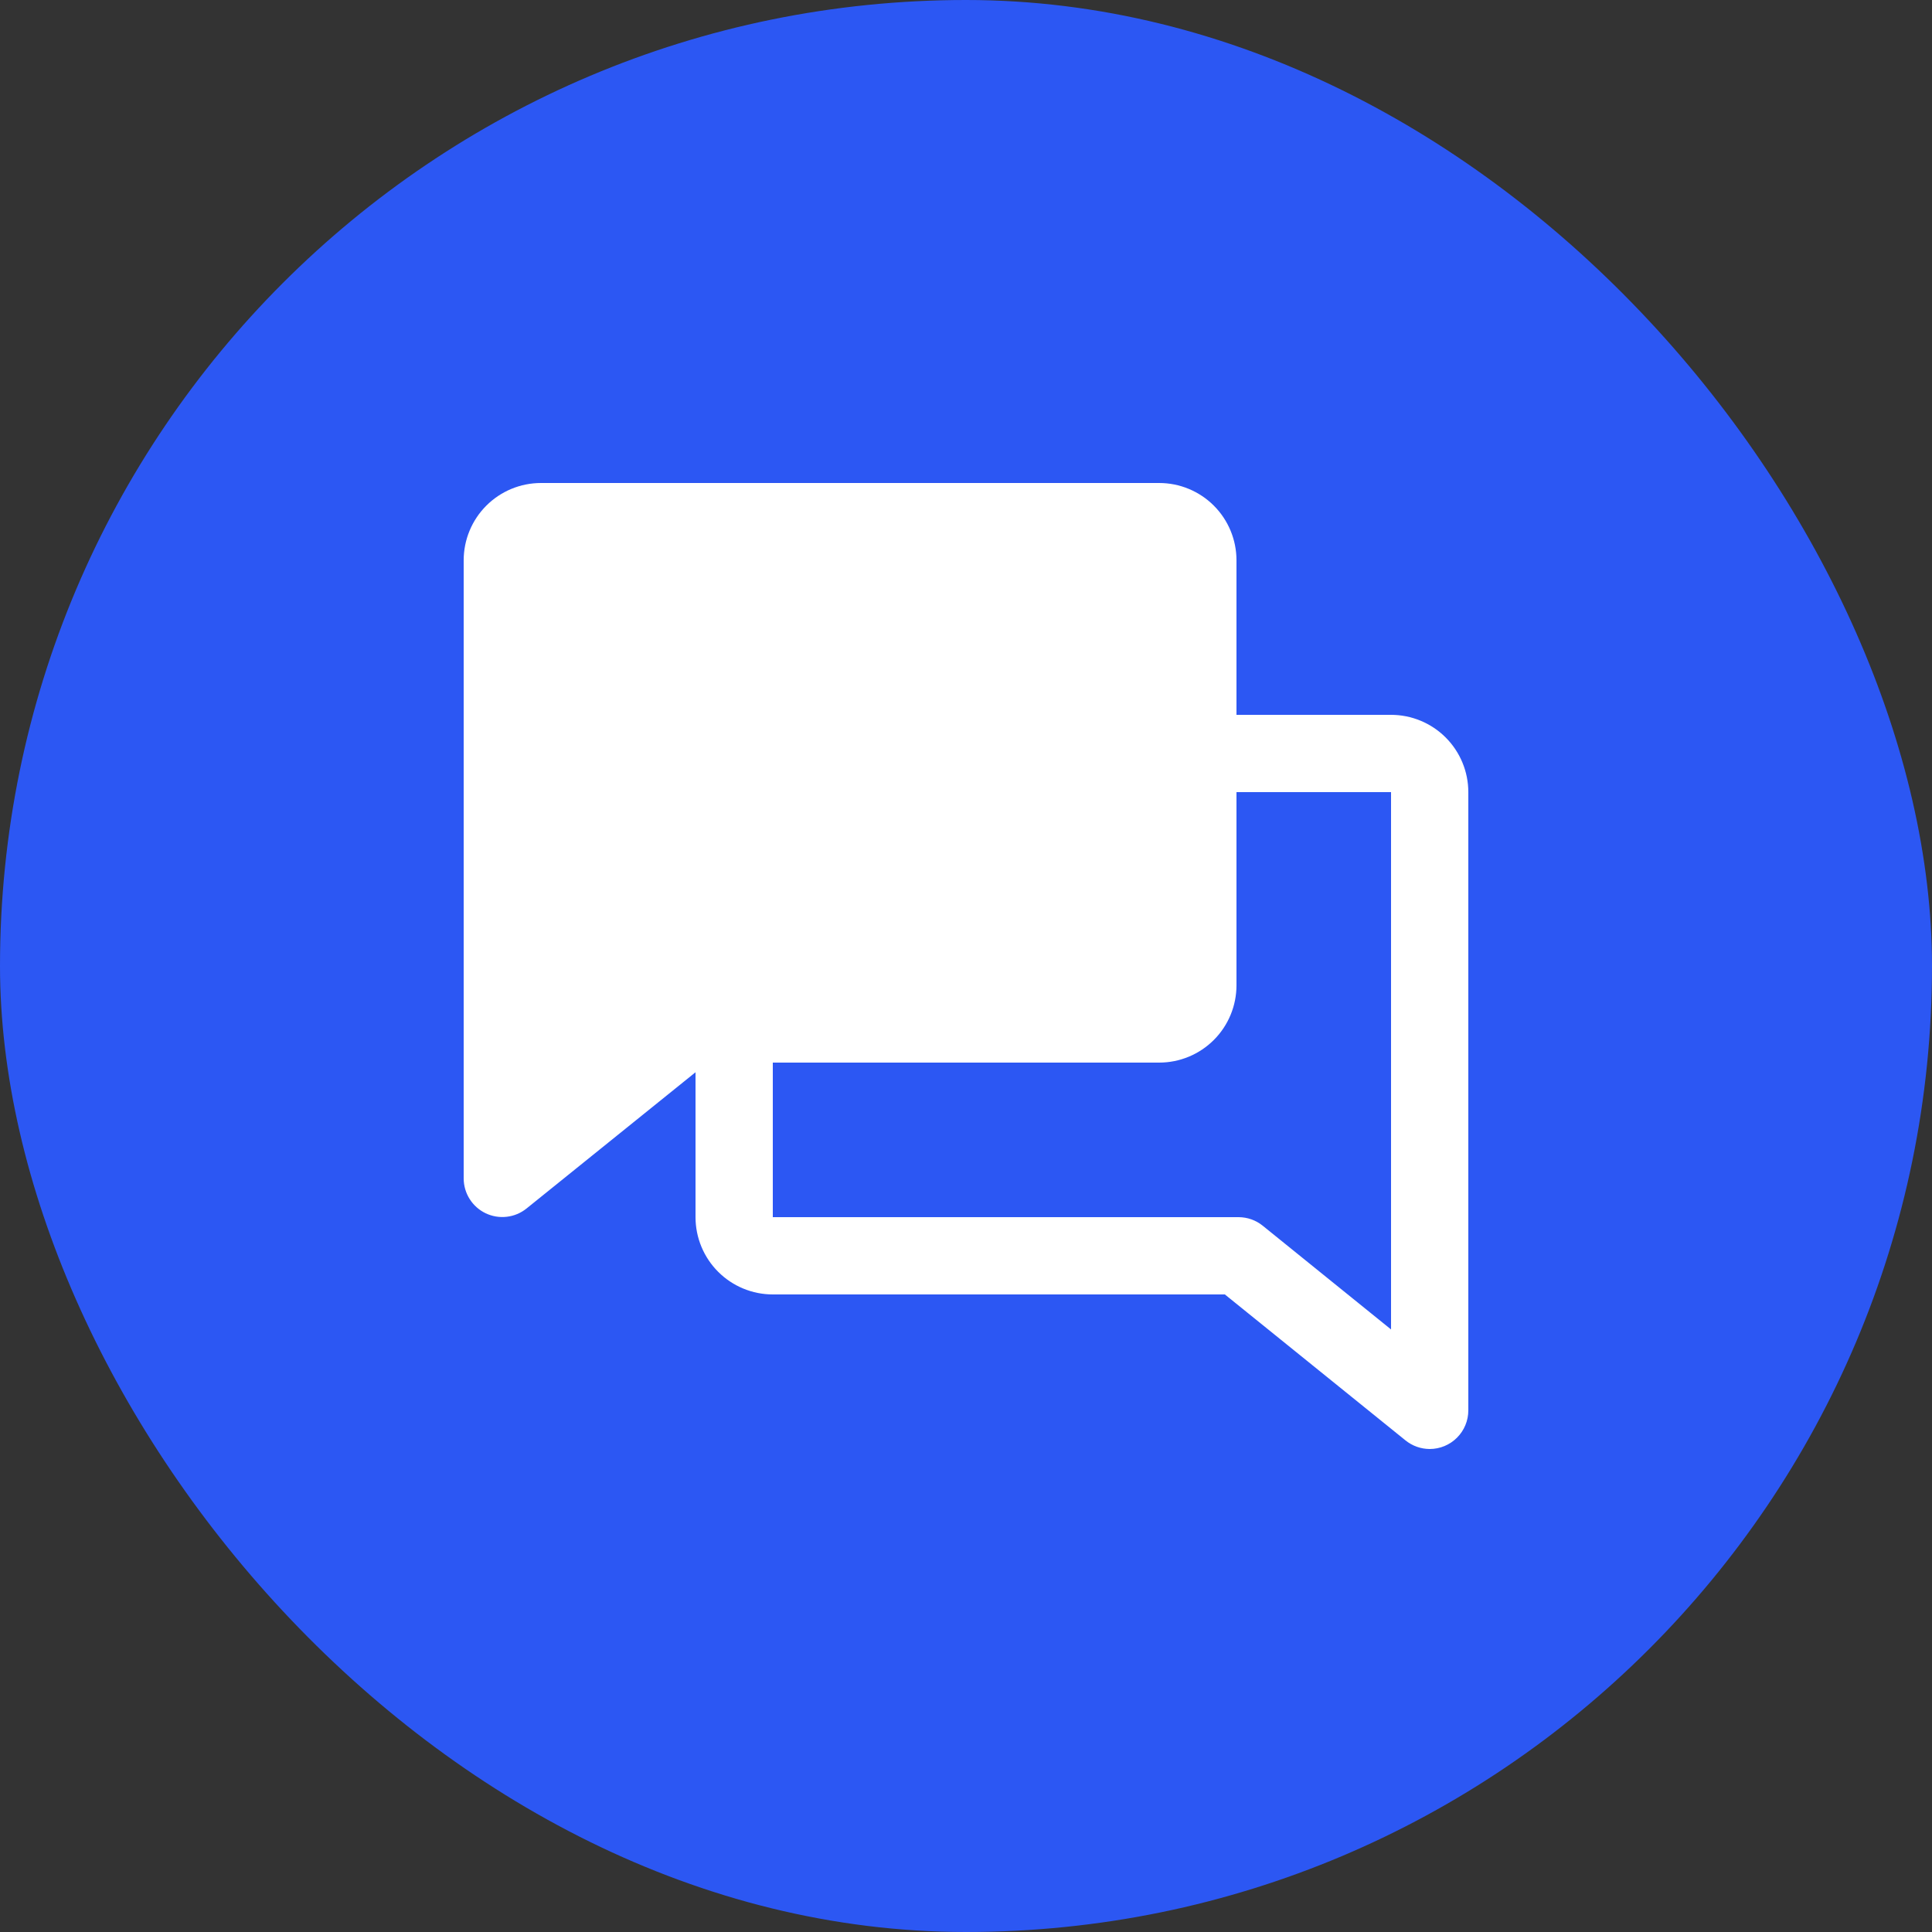
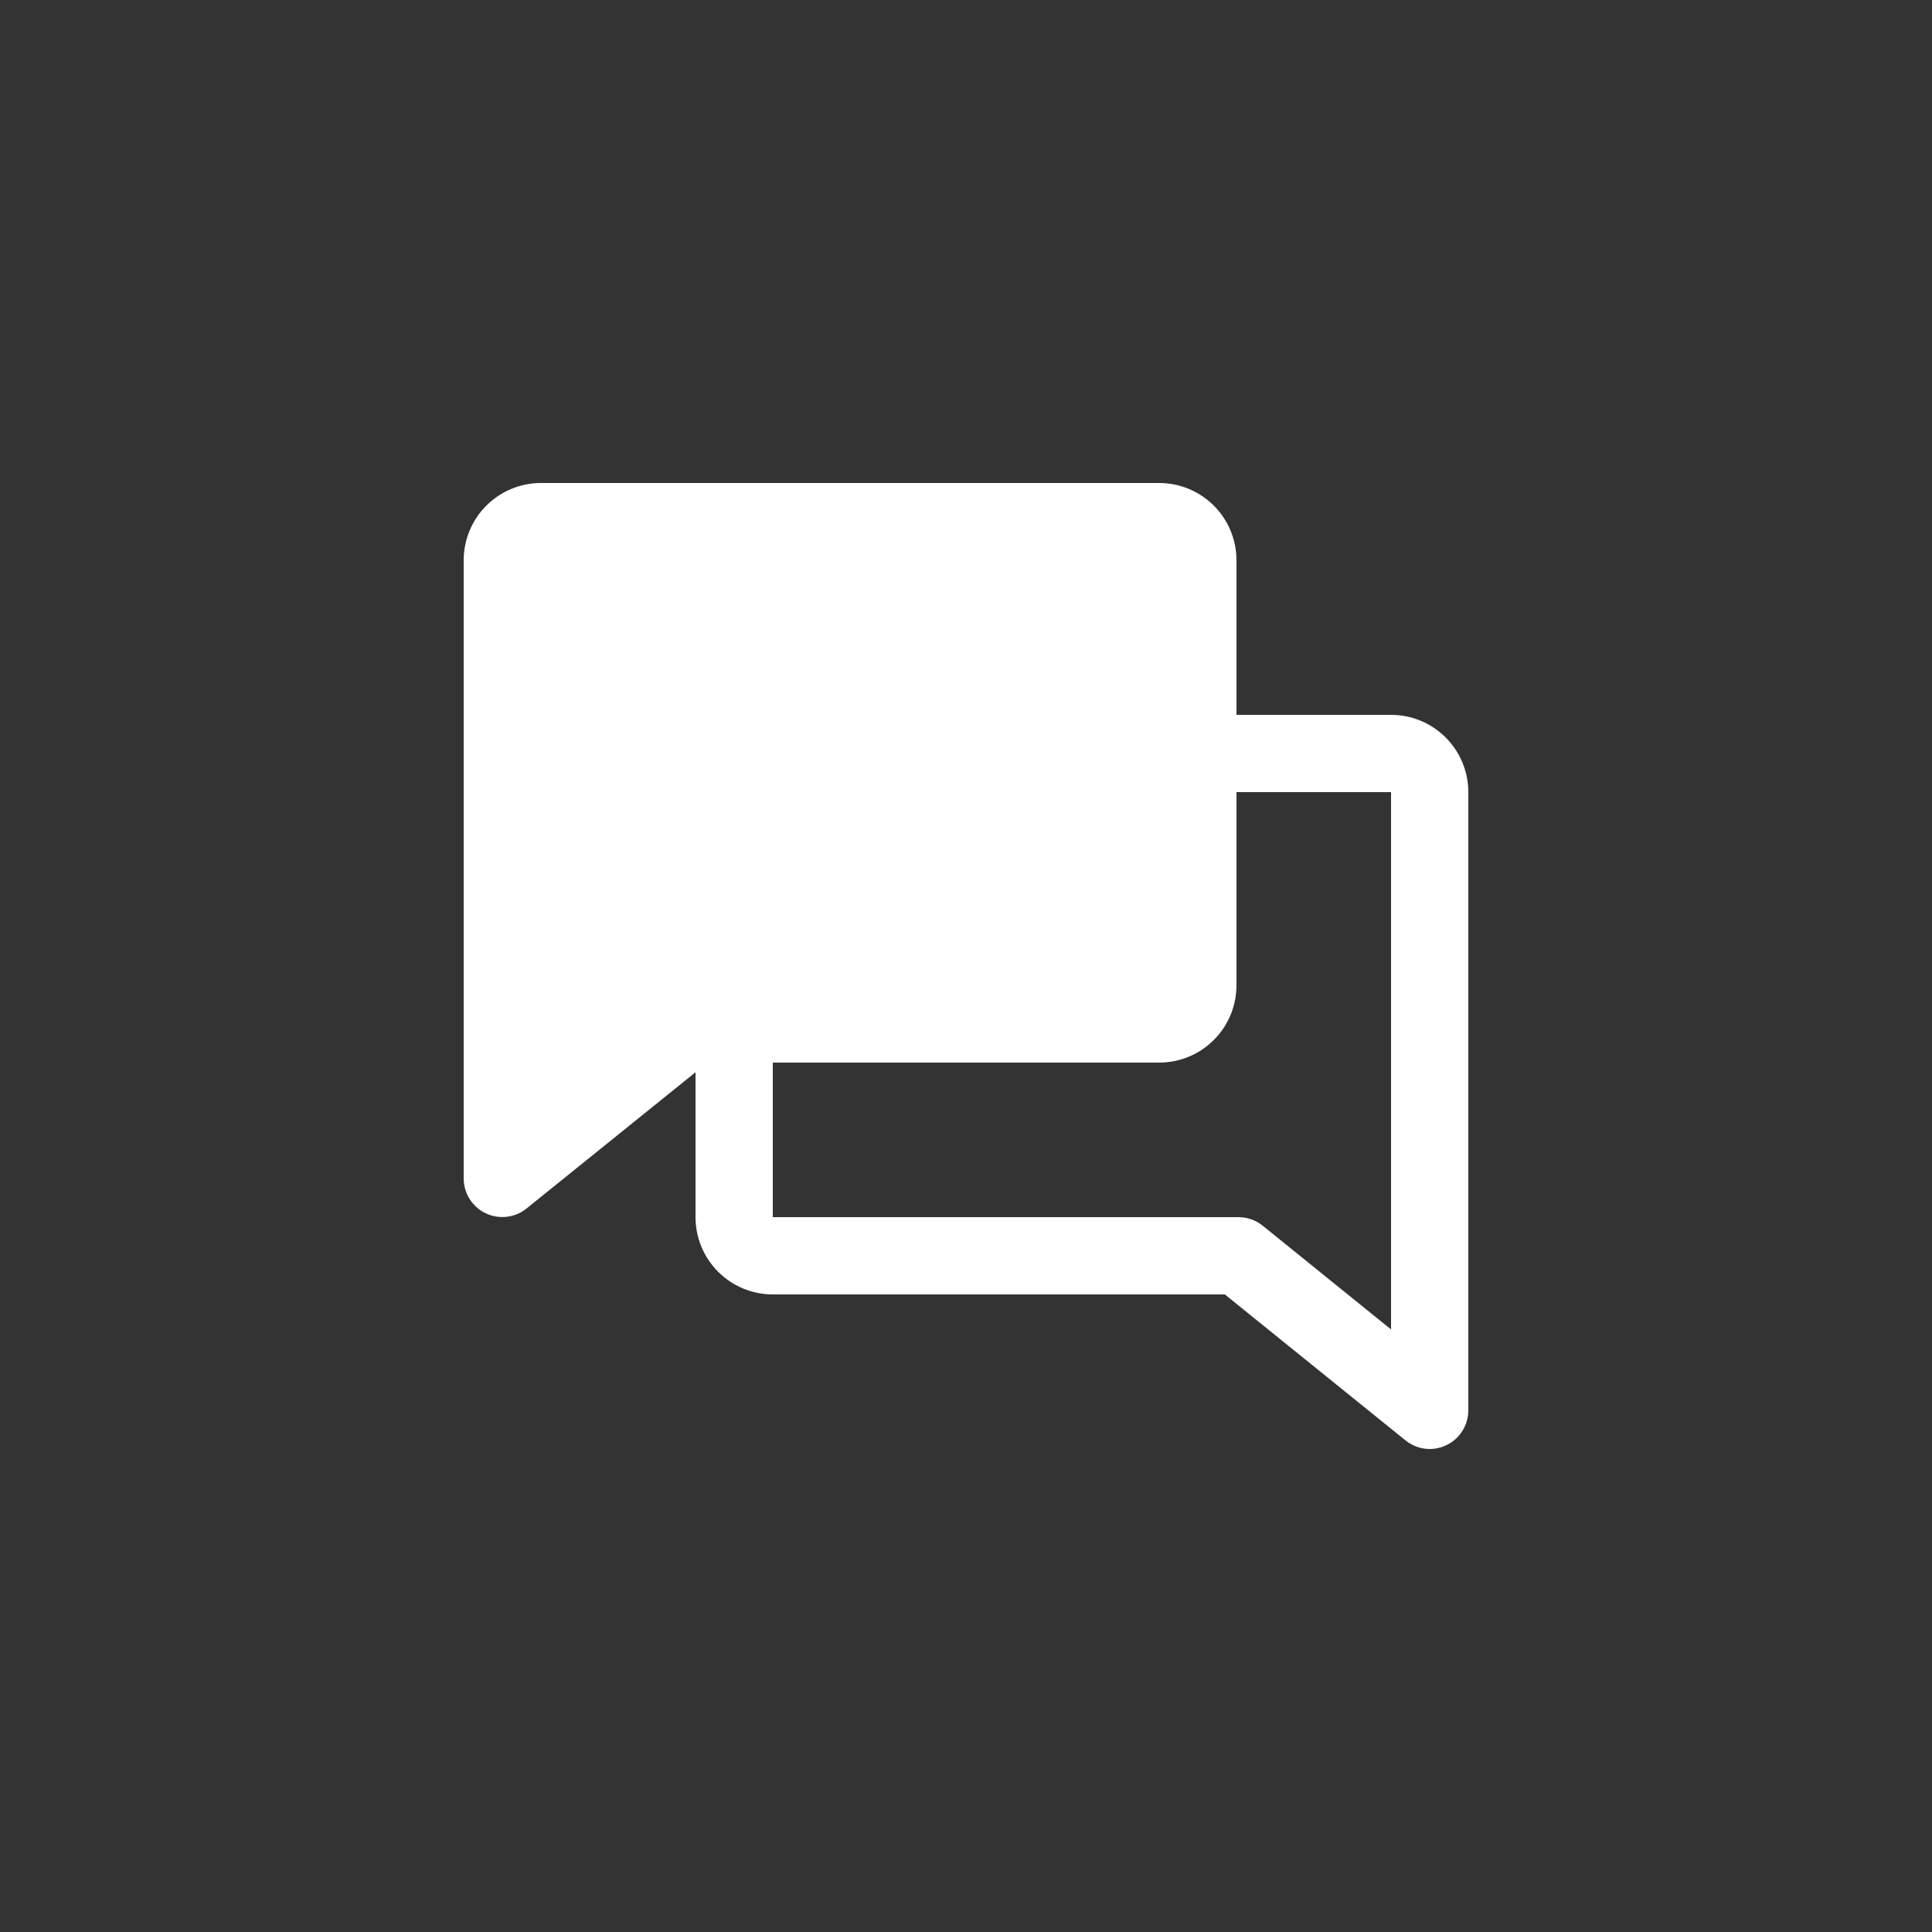
<svg xmlns="http://www.w3.org/2000/svg" width="50" height="50" viewBox="0 0 50 50" fill="none">
  <rect x="0" y="0" width="50" height="50" fill="#333333" stroke="none" />
-   <rect width="50" height="50" rx="25" fill="#2C57F3" />
  <path d="M38 20.5C38 19.97 37.789 19.461 37.414 19.086C37.039 18.711 36.53 18.5 36 18.5H32V14.5C32 13.97 31.789 13.461 31.414 13.086C31.039 12.711 30.53 12.5 30 12.5H14C13.47 12.5 12.961 12.711 12.586 13.086C12.211 13.461 12 13.97 12 14.5V30.5C12.001 30.688 12.054 30.872 12.155 31.031C12.255 31.19 12.399 31.318 12.568 31.399C12.738 31.48 12.927 31.512 13.114 31.49C13.301 31.469 13.478 31.395 13.625 31.277L18 27.75V31.5C18 32.03 18.211 32.539 18.586 32.914C18.961 33.289 19.47 33.5 20 33.5H31.699L36.375 37.278C36.552 37.421 36.772 37.499 37 37.5C37.265 37.5 37.52 37.395 37.707 37.207C37.895 37.02 38 36.765 38 36.5V20.5ZM32.681 31.723C32.504 31.579 32.284 31.501 32.056 31.5H20V27.5H30C30.53 27.5 31.039 27.289 31.414 26.914C31.789 26.539 32 26.03 32 25.5V20.5H36V34.406L32.681 31.723Z" fill="white" />
</svg>